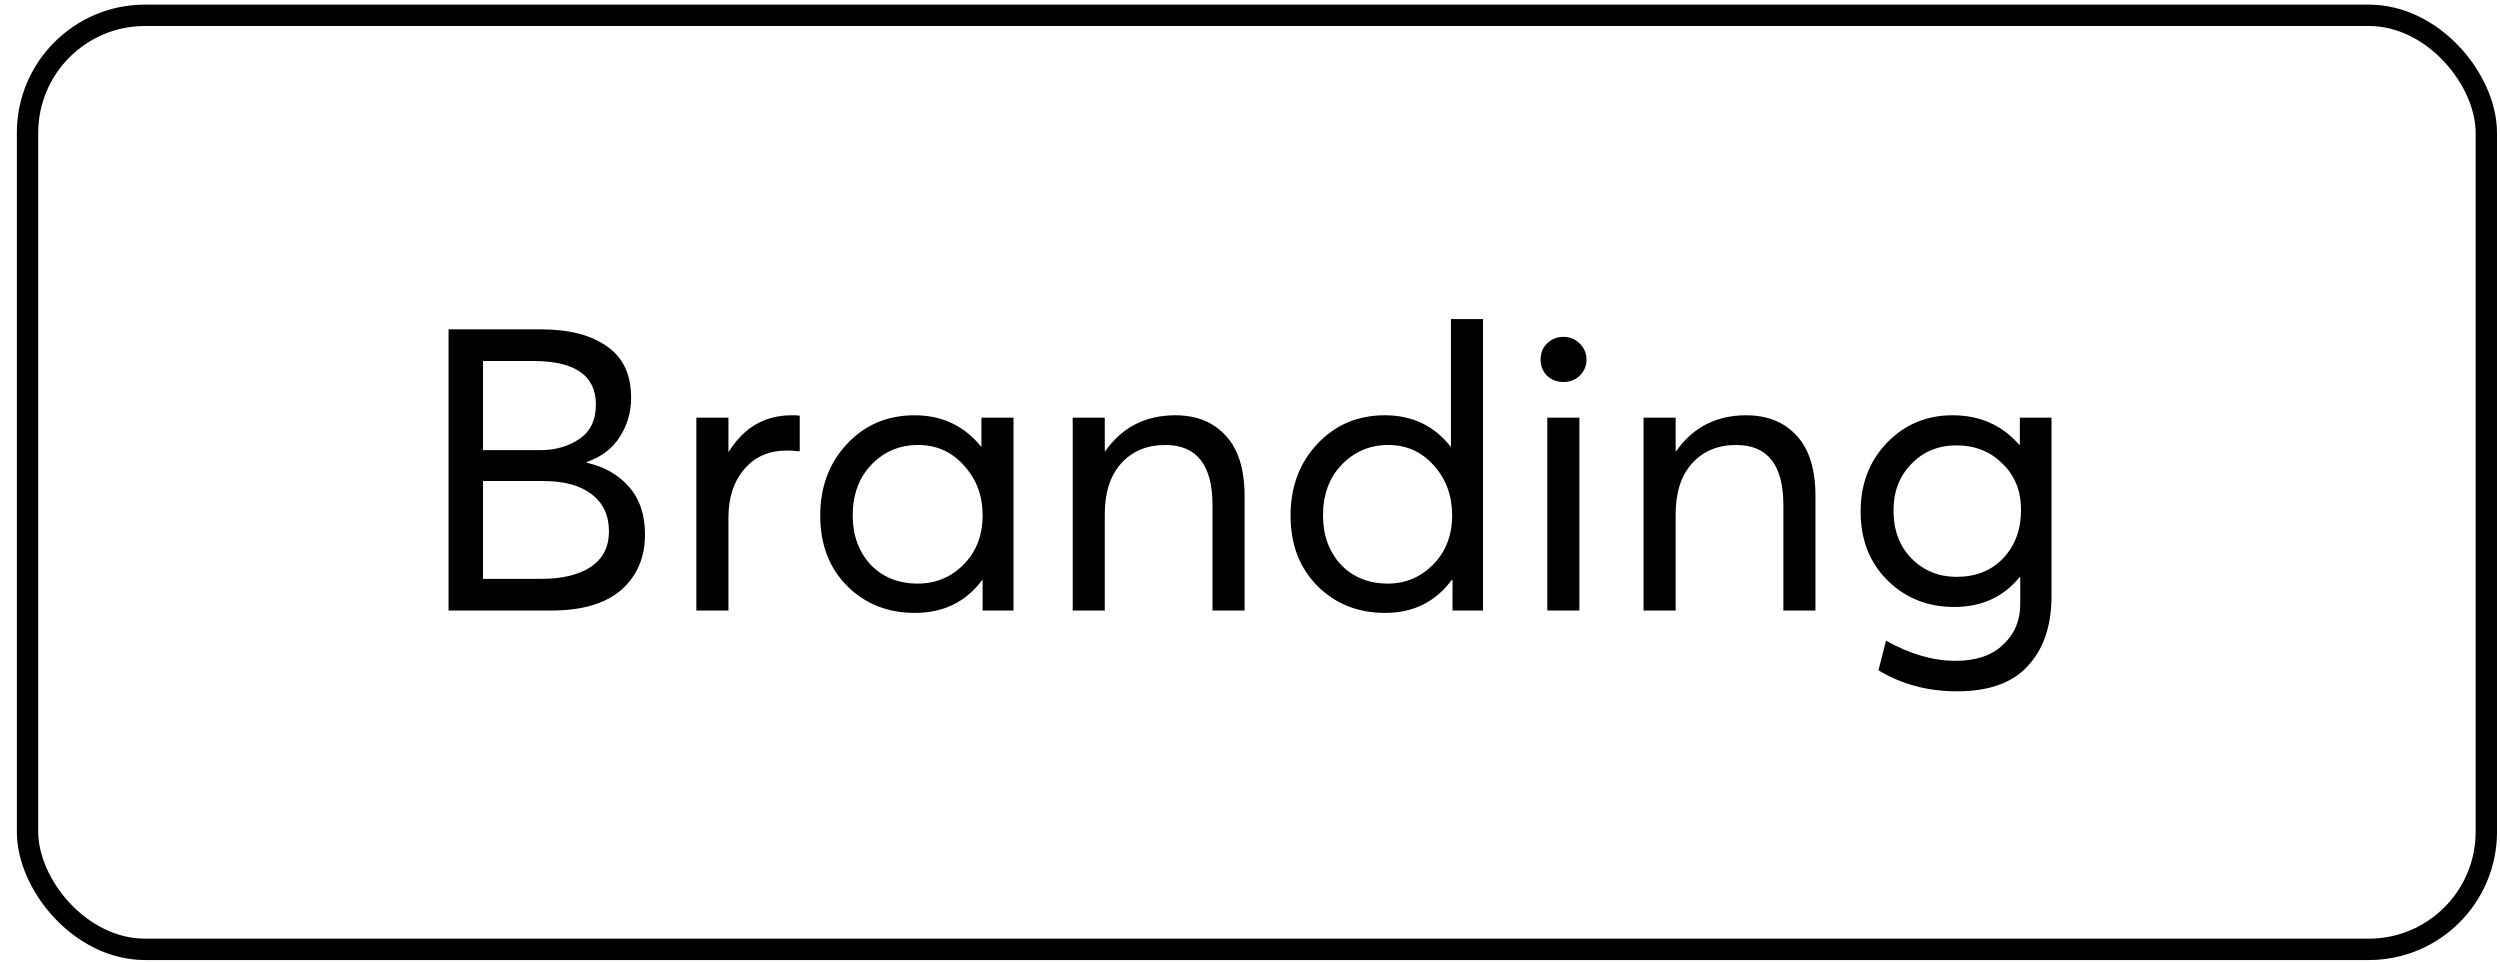
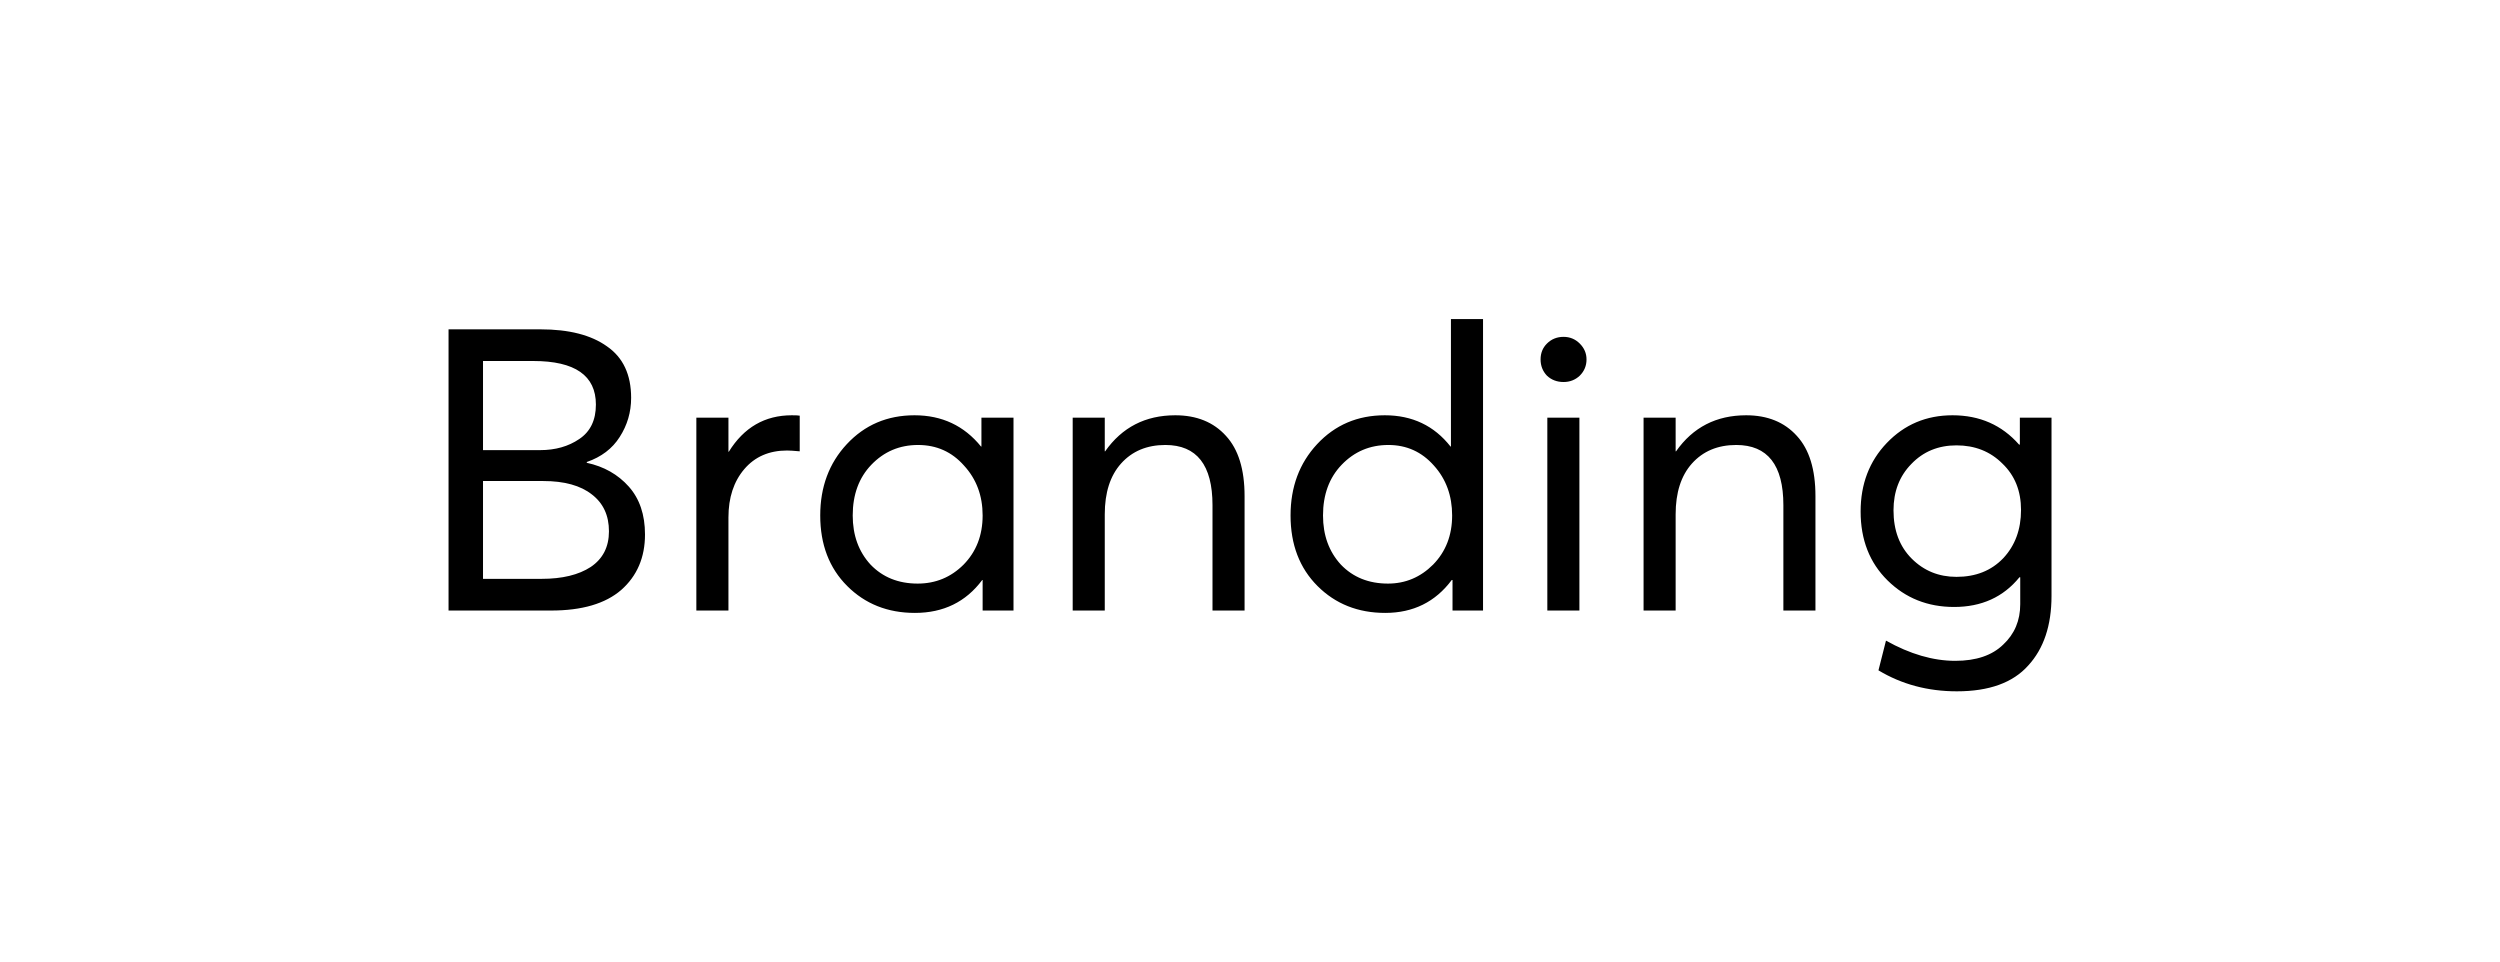
<svg xmlns="http://www.w3.org/2000/svg" width="117" height="45" viewBox="0 0 117 45" fill="none">
-   <rect x="1.289" y="0.716" width="115.071" height="43.714" rx="5.5" stroke="black" />
  <path d="M27.461 21.659C28.264 21.832 28.919 22.203 29.426 22.771C29.933 23.34 30.186 24.087 30.186 25.014C30.186 26.089 29.815 26.954 29.074 27.609C28.332 28.252 27.239 28.573 25.793 28.573H20.992V15.413H25.293C26.627 15.413 27.665 15.678 28.407 16.21C29.16 16.729 29.537 17.532 29.537 18.619C29.537 19.287 29.358 19.898 29 20.454C28.654 20.998 28.141 21.387 27.461 21.622V21.659ZM22.605 16.895V21.066H25.274C25.991 21.066 26.602 20.893 27.109 20.547C27.628 20.201 27.888 19.663 27.888 18.934C27.888 17.575 26.911 16.895 24.959 16.895H22.605ZM25.348 27.09C26.312 27.09 27.078 26.905 27.647 26.534C28.215 26.151 28.499 25.595 28.499 24.866C28.499 24.124 28.233 23.55 27.702 23.142C27.171 22.722 26.411 22.512 25.422 22.512H22.605V27.09H25.348ZM37.056 19.435C37.242 19.435 37.365 19.441 37.427 19.453V21.122C37.155 21.097 36.958 21.084 36.834 21.084C35.994 21.084 35.327 21.375 34.832 21.956C34.338 22.536 34.091 23.29 34.091 24.217V28.573H32.589V19.546H34.091V21.14H34.109C34.814 20.003 35.796 19.435 37.056 19.435ZM45.931 19.546H47.432V28.573H45.987V27.145H45.968C45.202 28.171 44.152 28.684 42.817 28.684C41.544 28.684 40.488 28.264 39.648 27.424C38.807 26.583 38.387 25.483 38.387 24.124C38.387 22.79 38.801 21.678 39.629 20.788C40.469 19.886 41.526 19.435 42.799 19.435C44.084 19.435 45.122 19.923 45.913 20.899H45.931V19.546ZM42.947 27.312C43.787 27.312 44.504 27.016 45.097 26.423C45.69 25.817 45.987 25.051 45.987 24.124C45.987 23.198 45.696 22.419 45.116 21.789C44.547 21.146 43.831 20.825 42.965 20.825C42.1 20.825 41.371 21.134 40.778 21.752C40.197 22.357 39.907 23.148 39.907 24.124C39.907 25.051 40.185 25.817 40.741 26.423C41.31 27.016 42.045 27.312 42.947 27.312ZM55.002 19.435C56.003 19.435 56.794 19.756 57.375 20.399C57.956 21.029 58.246 21.968 58.246 23.216V28.573H56.745V23.642C56.745 21.764 56.009 20.825 54.539 20.825C53.674 20.825 52.982 21.115 52.463 21.696C51.956 22.265 51.703 23.055 51.703 24.069V28.573H50.202V19.546H51.703V21.122H51.721C52.512 19.997 53.606 19.435 55.002 19.435ZM67.904 14.931H69.406V28.573H67.978V27.145H67.941C67.175 28.171 66.137 28.684 64.828 28.684C63.555 28.684 62.498 28.264 61.658 27.424C60.818 26.583 60.398 25.483 60.398 24.124C60.398 22.79 60.812 21.678 61.639 20.788C62.48 19.886 63.536 19.435 64.809 19.435C66.094 19.435 67.12 19.923 67.886 20.899H67.904V14.931ZM64.957 27.312C65.773 27.312 66.477 27.016 67.07 26.423C67.663 25.817 67.96 25.051 67.96 24.124C67.96 23.198 67.676 22.419 67.107 21.789C66.539 21.146 65.828 20.825 64.976 20.825C64.111 20.825 63.382 21.134 62.789 21.752C62.208 22.357 61.917 23.148 61.917 24.124C61.917 25.051 62.196 25.817 62.752 26.423C63.32 27.016 64.055 27.312 64.957 27.312ZM73.174 17.878C72.866 17.878 72.606 17.779 72.396 17.581C72.198 17.371 72.099 17.118 72.099 16.821C72.099 16.525 72.198 16.278 72.396 16.08C72.606 15.87 72.866 15.765 73.174 15.765C73.471 15.765 73.724 15.87 73.934 16.08C74.144 16.29 74.249 16.537 74.249 16.821C74.249 17.118 74.144 17.371 73.934 17.581C73.724 17.779 73.471 17.878 73.174 17.878ZM72.415 28.573V19.546H73.916V28.573H72.415ZM81.719 19.435C82.72 19.435 83.511 19.756 84.092 20.399C84.673 21.029 84.963 21.968 84.963 23.216V28.573H83.462V23.642C83.462 21.764 82.726 20.825 81.256 20.825C80.391 20.825 79.699 21.115 79.18 21.696C78.673 22.265 78.42 23.055 78.42 24.069V28.573H76.919V19.546H78.42V21.122H78.439C79.229 19.997 80.323 19.435 81.719 19.435ZM94.529 19.546H96.011V27.887C96.011 29.271 95.647 30.358 94.918 31.149C94.201 31.952 93.089 32.354 91.582 32.354C90.222 32.354 88.999 32.026 87.912 31.372L88.264 29.981C89.388 30.612 90.469 30.927 91.507 30.927C92.484 30.927 93.231 30.673 93.75 30.167C94.281 29.672 94.547 29.042 94.547 28.276V27.016H94.51C93.756 27.943 92.737 28.406 91.452 28.406C90.216 28.406 89.178 27.992 88.338 27.164C87.498 26.336 87.077 25.261 87.077 23.939C87.077 22.654 87.485 21.585 88.301 20.732C89.129 19.867 90.154 19.435 91.378 19.435C92.65 19.435 93.688 19.892 94.492 20.806H94.529V19.546ZM91.563 26.997C92.465 26.997 93.194 26.707 93.75 26.126C94.306 25.533 94.584 24.779 94.584 23.865C94.584 22.975 94.294 22.252 93.713 21.696C93.145 21.128 92.428 20.843 91.563 20.843C90.71 20.843 90.006 21.134 89.45 21.715C88.894 22.283 88.616 23.006 88.616 23.883C88.616 24.822 88.9 25.576 89.469 26.145C90.037 26.713 90.735 26.997 91.563 26.997Z" fill="black" />
</svg>